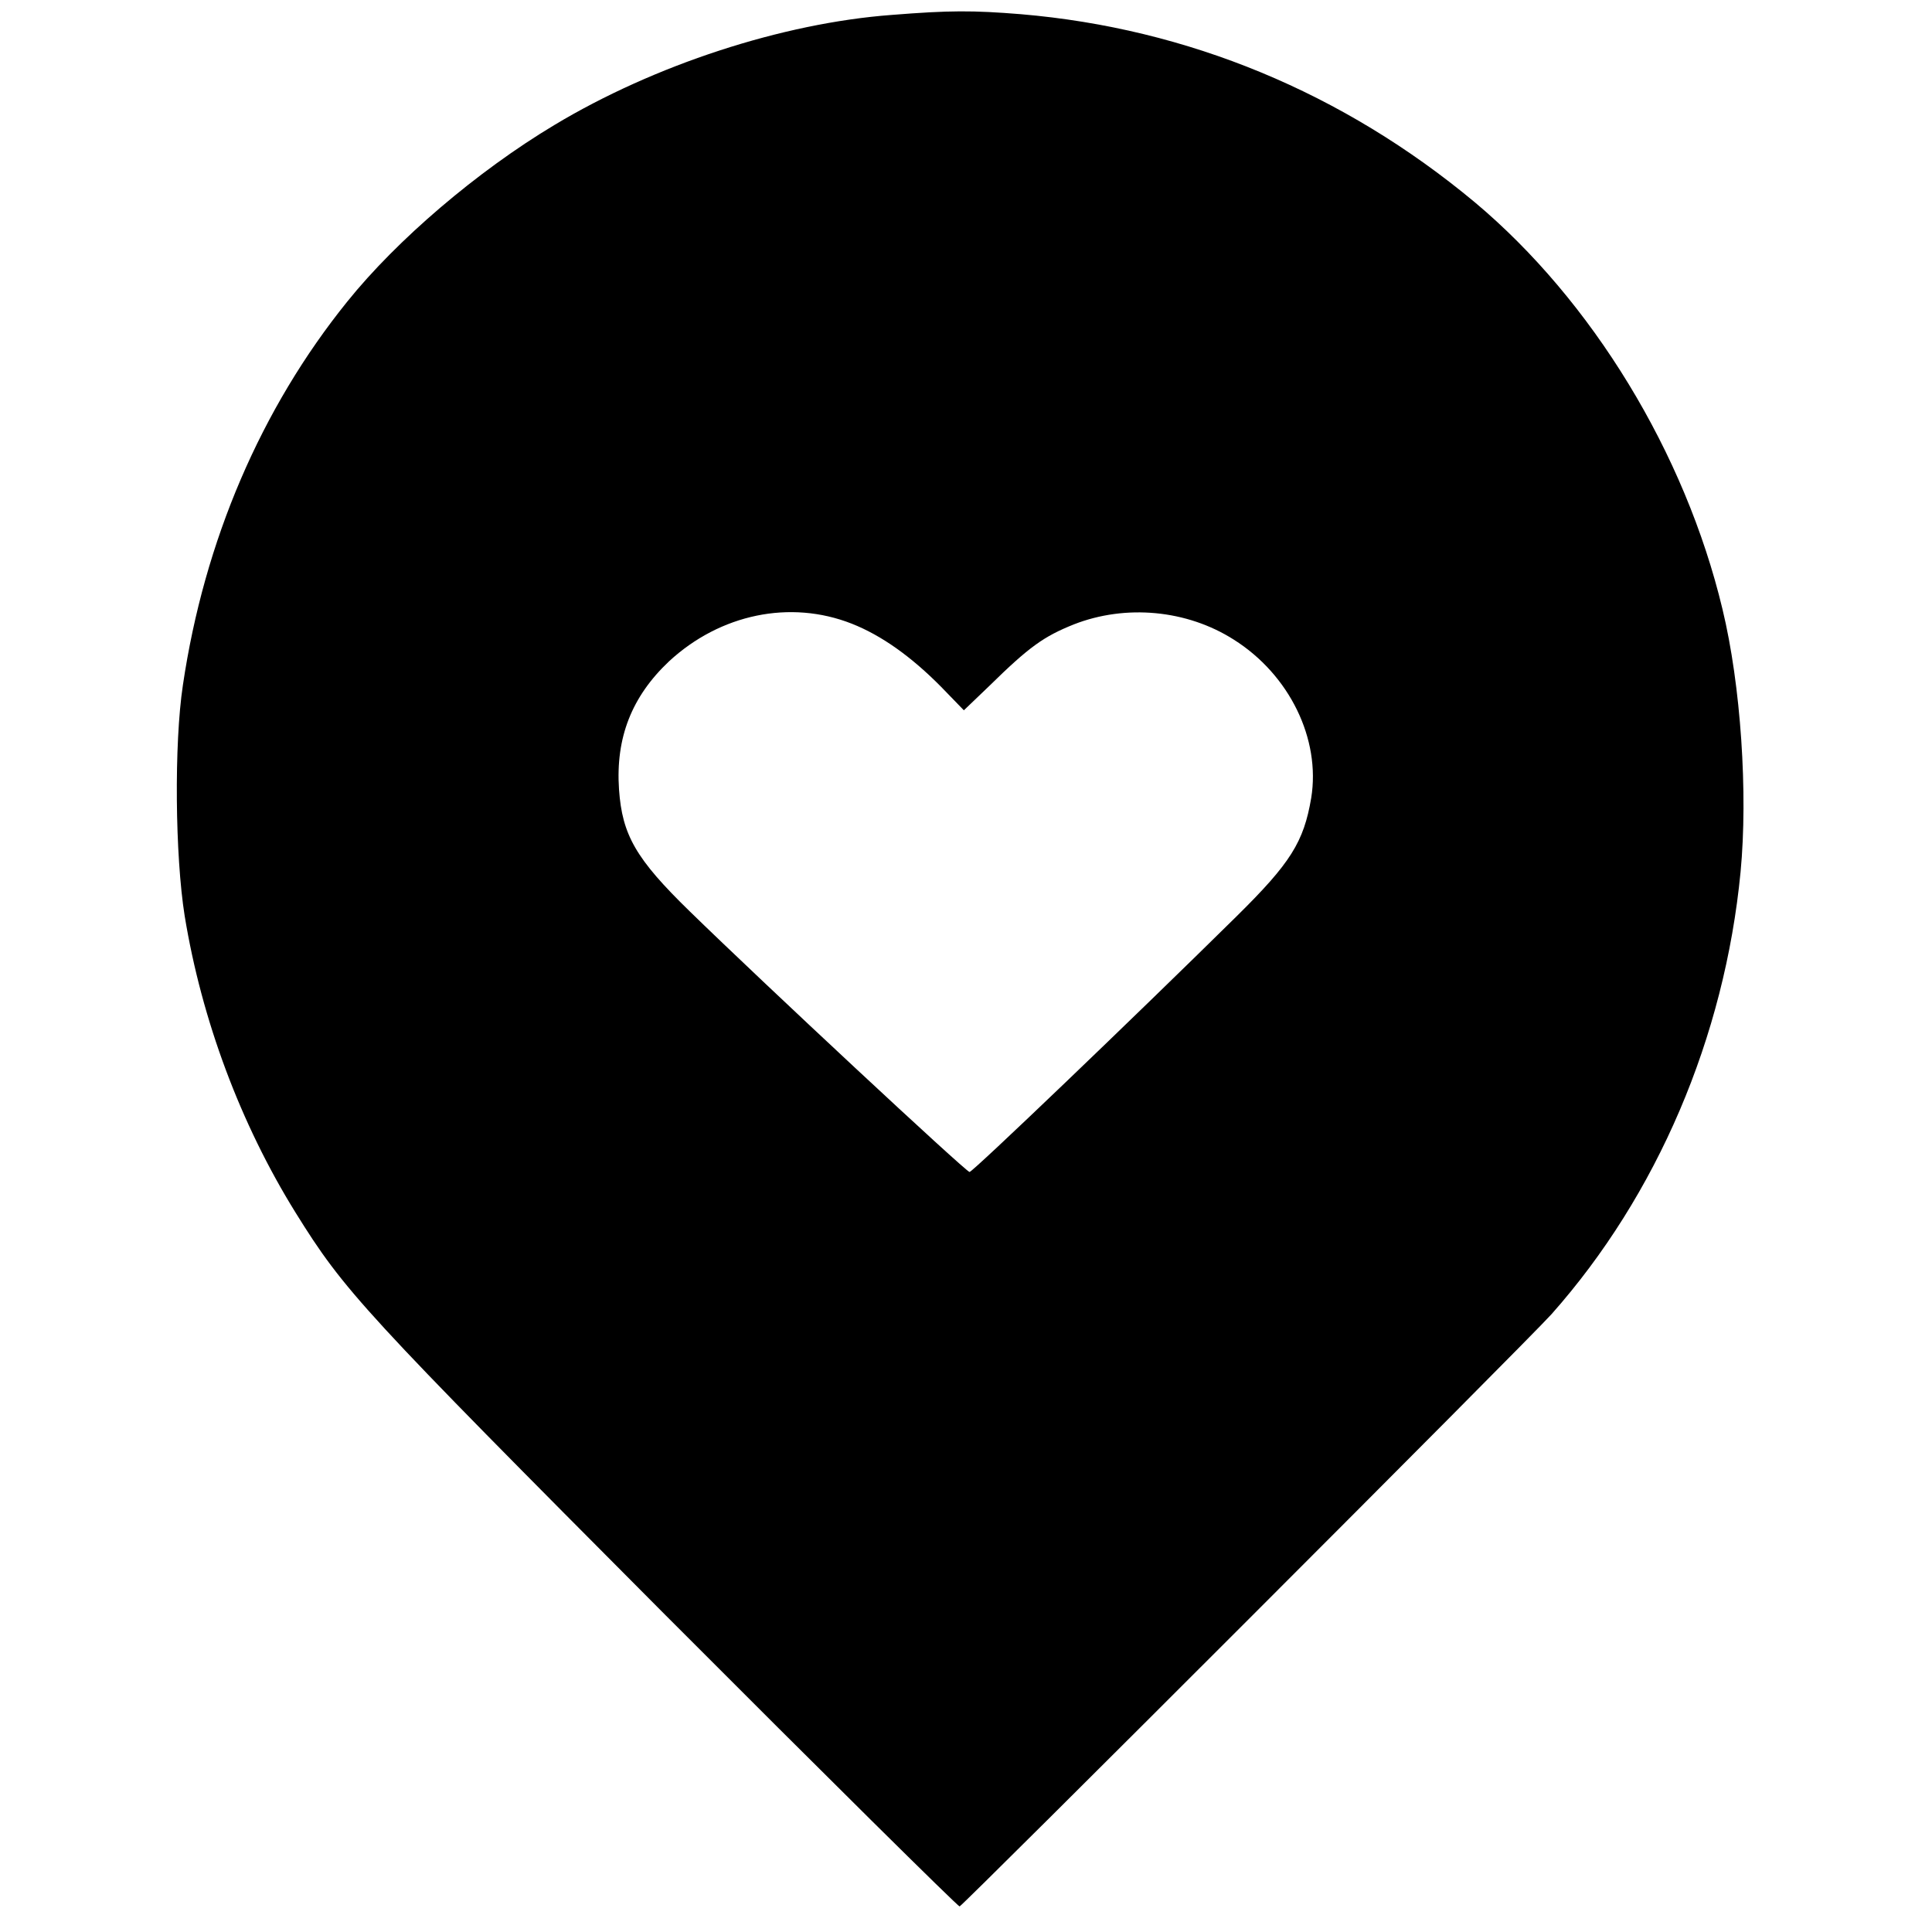
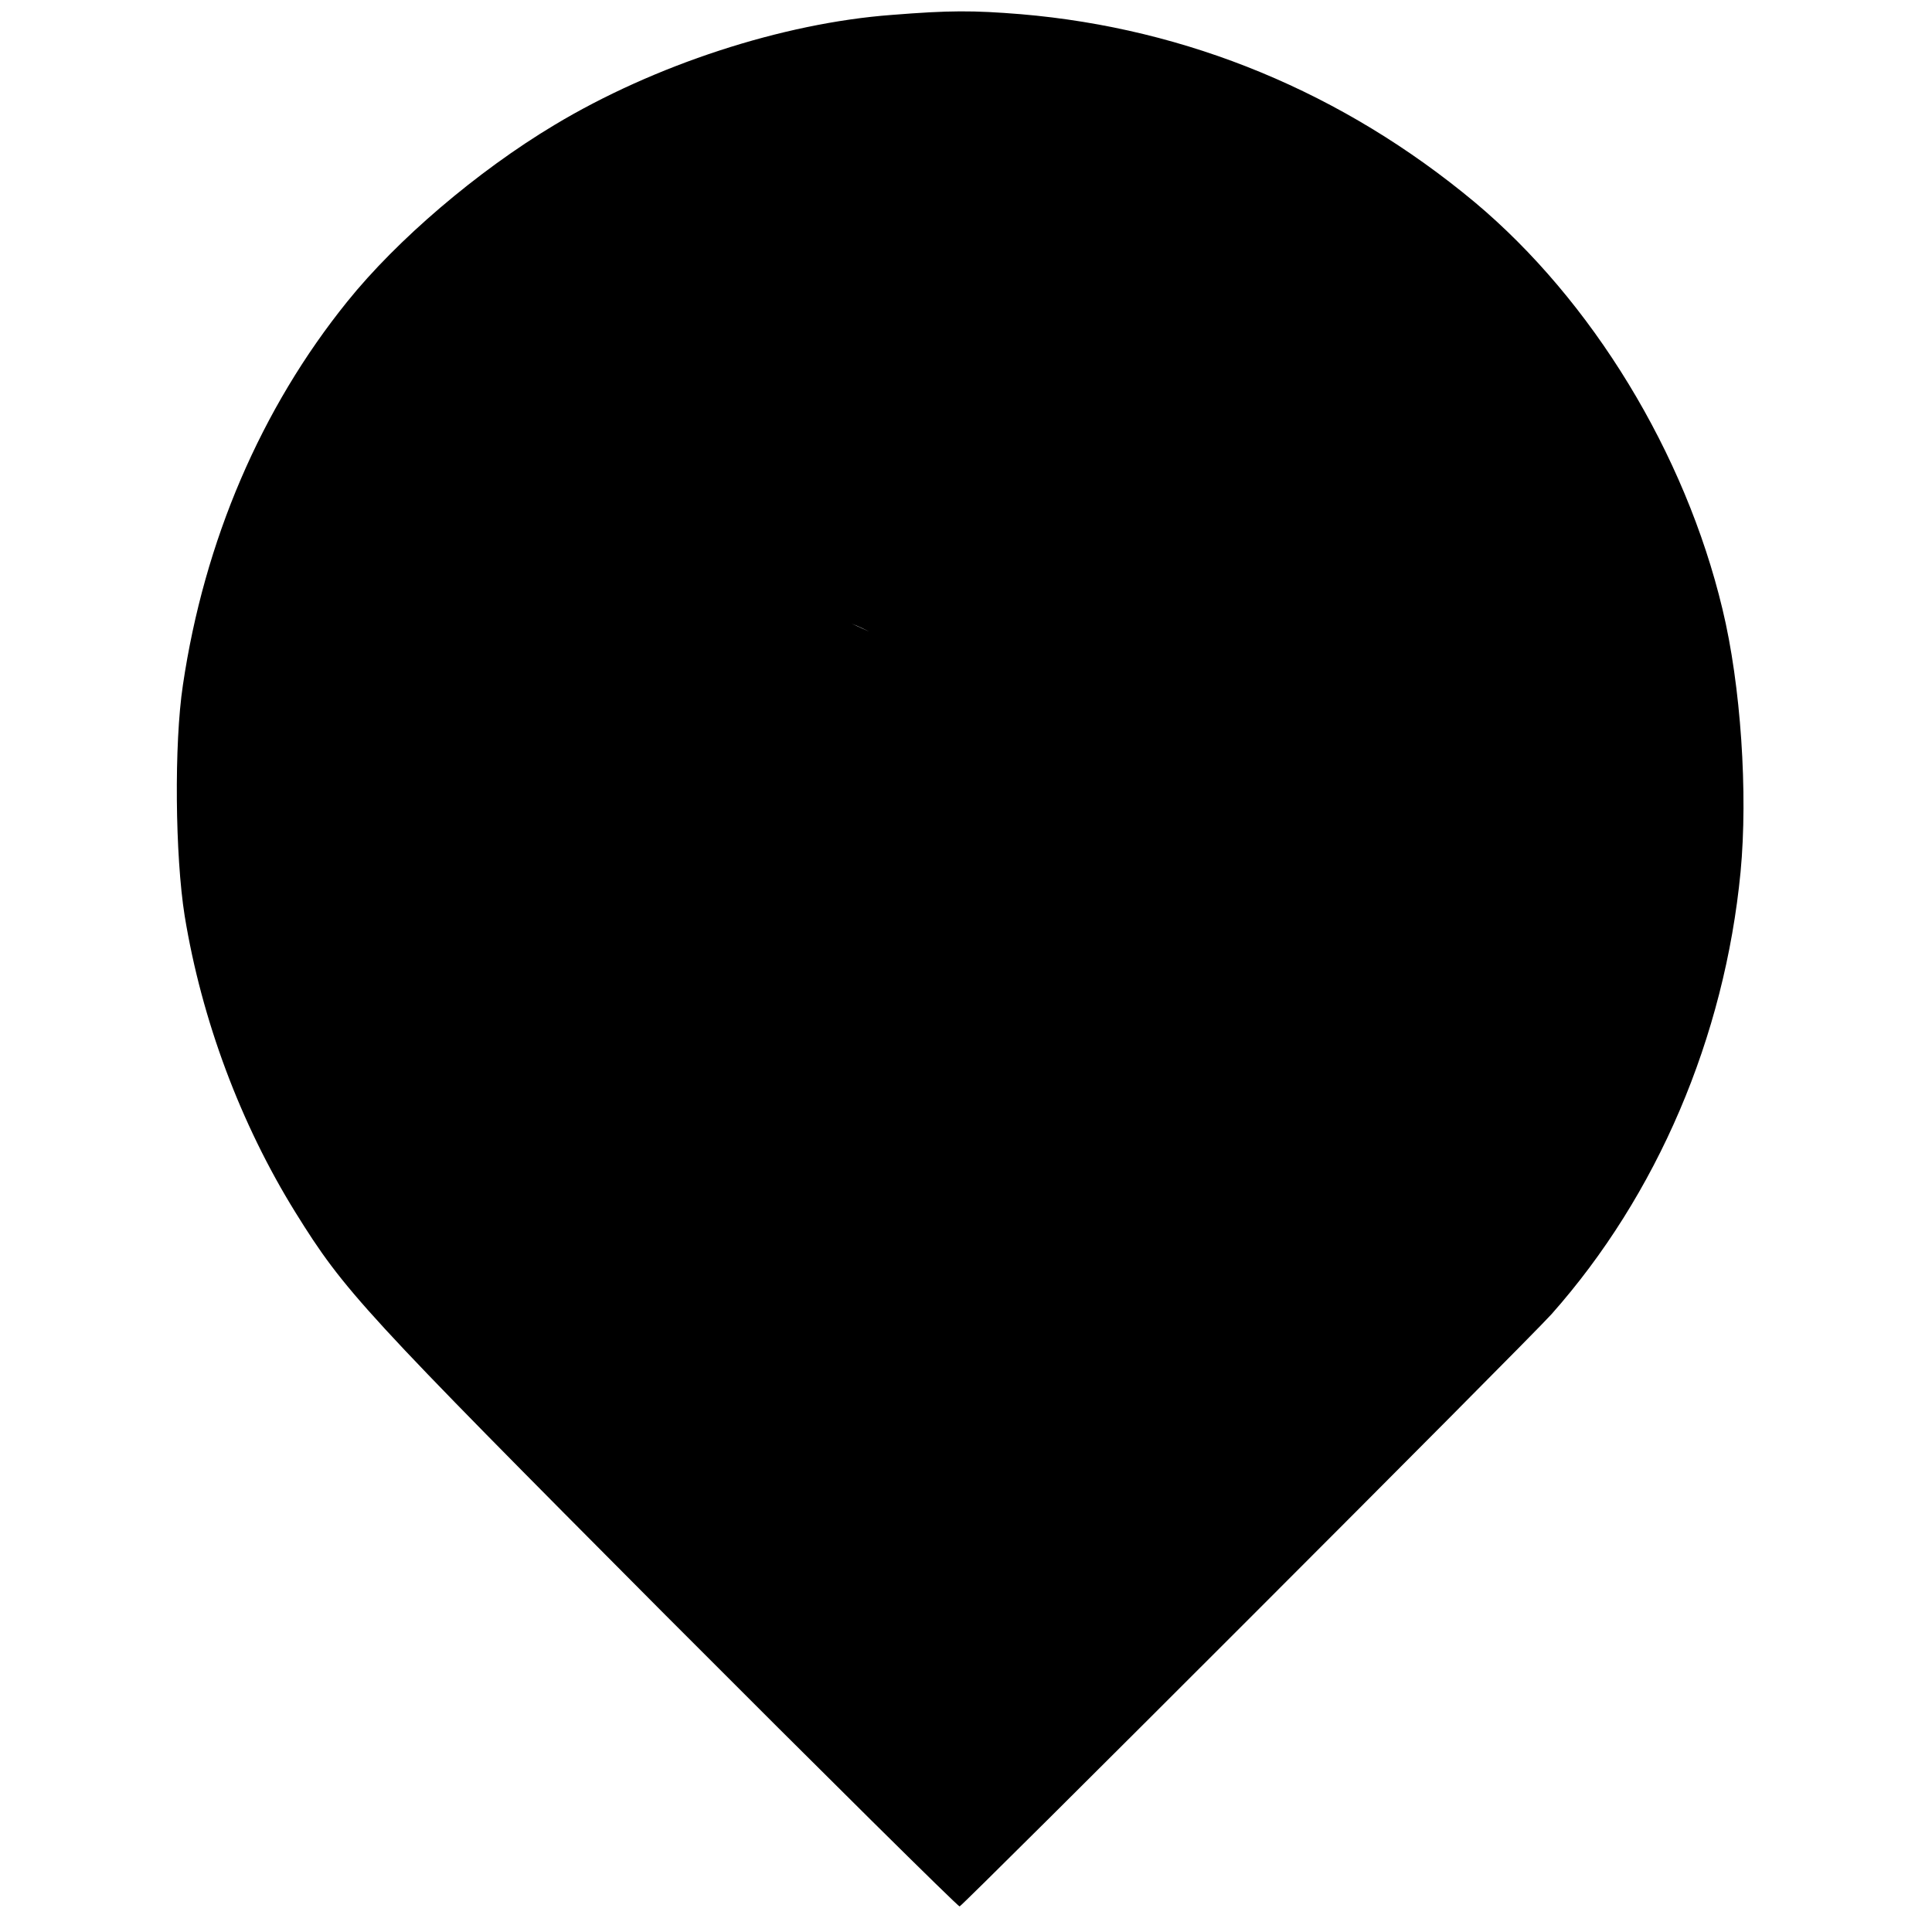
<svg xmlns="http://www.w3.org/2000/svg" version="1.0" width="544pt" height="544pt" viewBox="0 0 544 544" preserveAspectRatio="xMidYMid meet">
  <g transform="translate(0,544) scale(0.1,-0.1)" fill="#000000" stroke="none">
-     <path d="M2511 5398 c-308 -23 -669 -141 -950 -310 -217 -130 -443 -323 -583 -497 -243 -301 -403 -674 -463 -1080 -25 -165 -22 -481 5 -650 48 -293 157 -585 312 -835 138 -222 188 -276 1042 -1134 451 -452 824 -821 828 -820 12 5 1603 1596 1667 1668 297 335 487 779 532 1245 21 221 1 525 -51 740 -105 439 -367 869 -698 1146 -370 308 -807 489 -1277 529 -136 11 -201 11 -364 -2z m-113 -1714 c84 -33 168 -93 252 -178 l64 -66 71 68 c113 111 154 140 239 174 146 57 318 41 450 -43 157 -99 245 -280 218 -446 -21 -124 -58 -183 -210 -333 -293 -289 -743 -720 -752 -720 -10 0 -582 533 -788 734 -152 148 -190 215 -199 343 -10 146 36 262 141 361 144 133 341 174 514 106z" />
+     <path d="M2511 5398 c-308 -23 -669 -141 -950 -310 -217 -130 -443 -323 -583 -497 -243 -301 -403 -674 -463 -1080 -25 -165 -22 -481 5 -650 48 -293 157 -585 312 -835 138 -222 188 -276 1042 -1134 451 -452 824 -821 828 -820 12 5 1603 1596 1667 1668 297 335 487 779 532 1245 21 221 1 525 -51 740 -105 439 -367 869 -698 1146 -370 308 -807 489 -1277 529 -136 11 -201 11 -364 -2z m-113 -1714 c84 -33 168 -93 252 -178 l64 -66 71 68 z" />
  </g>
</svg>